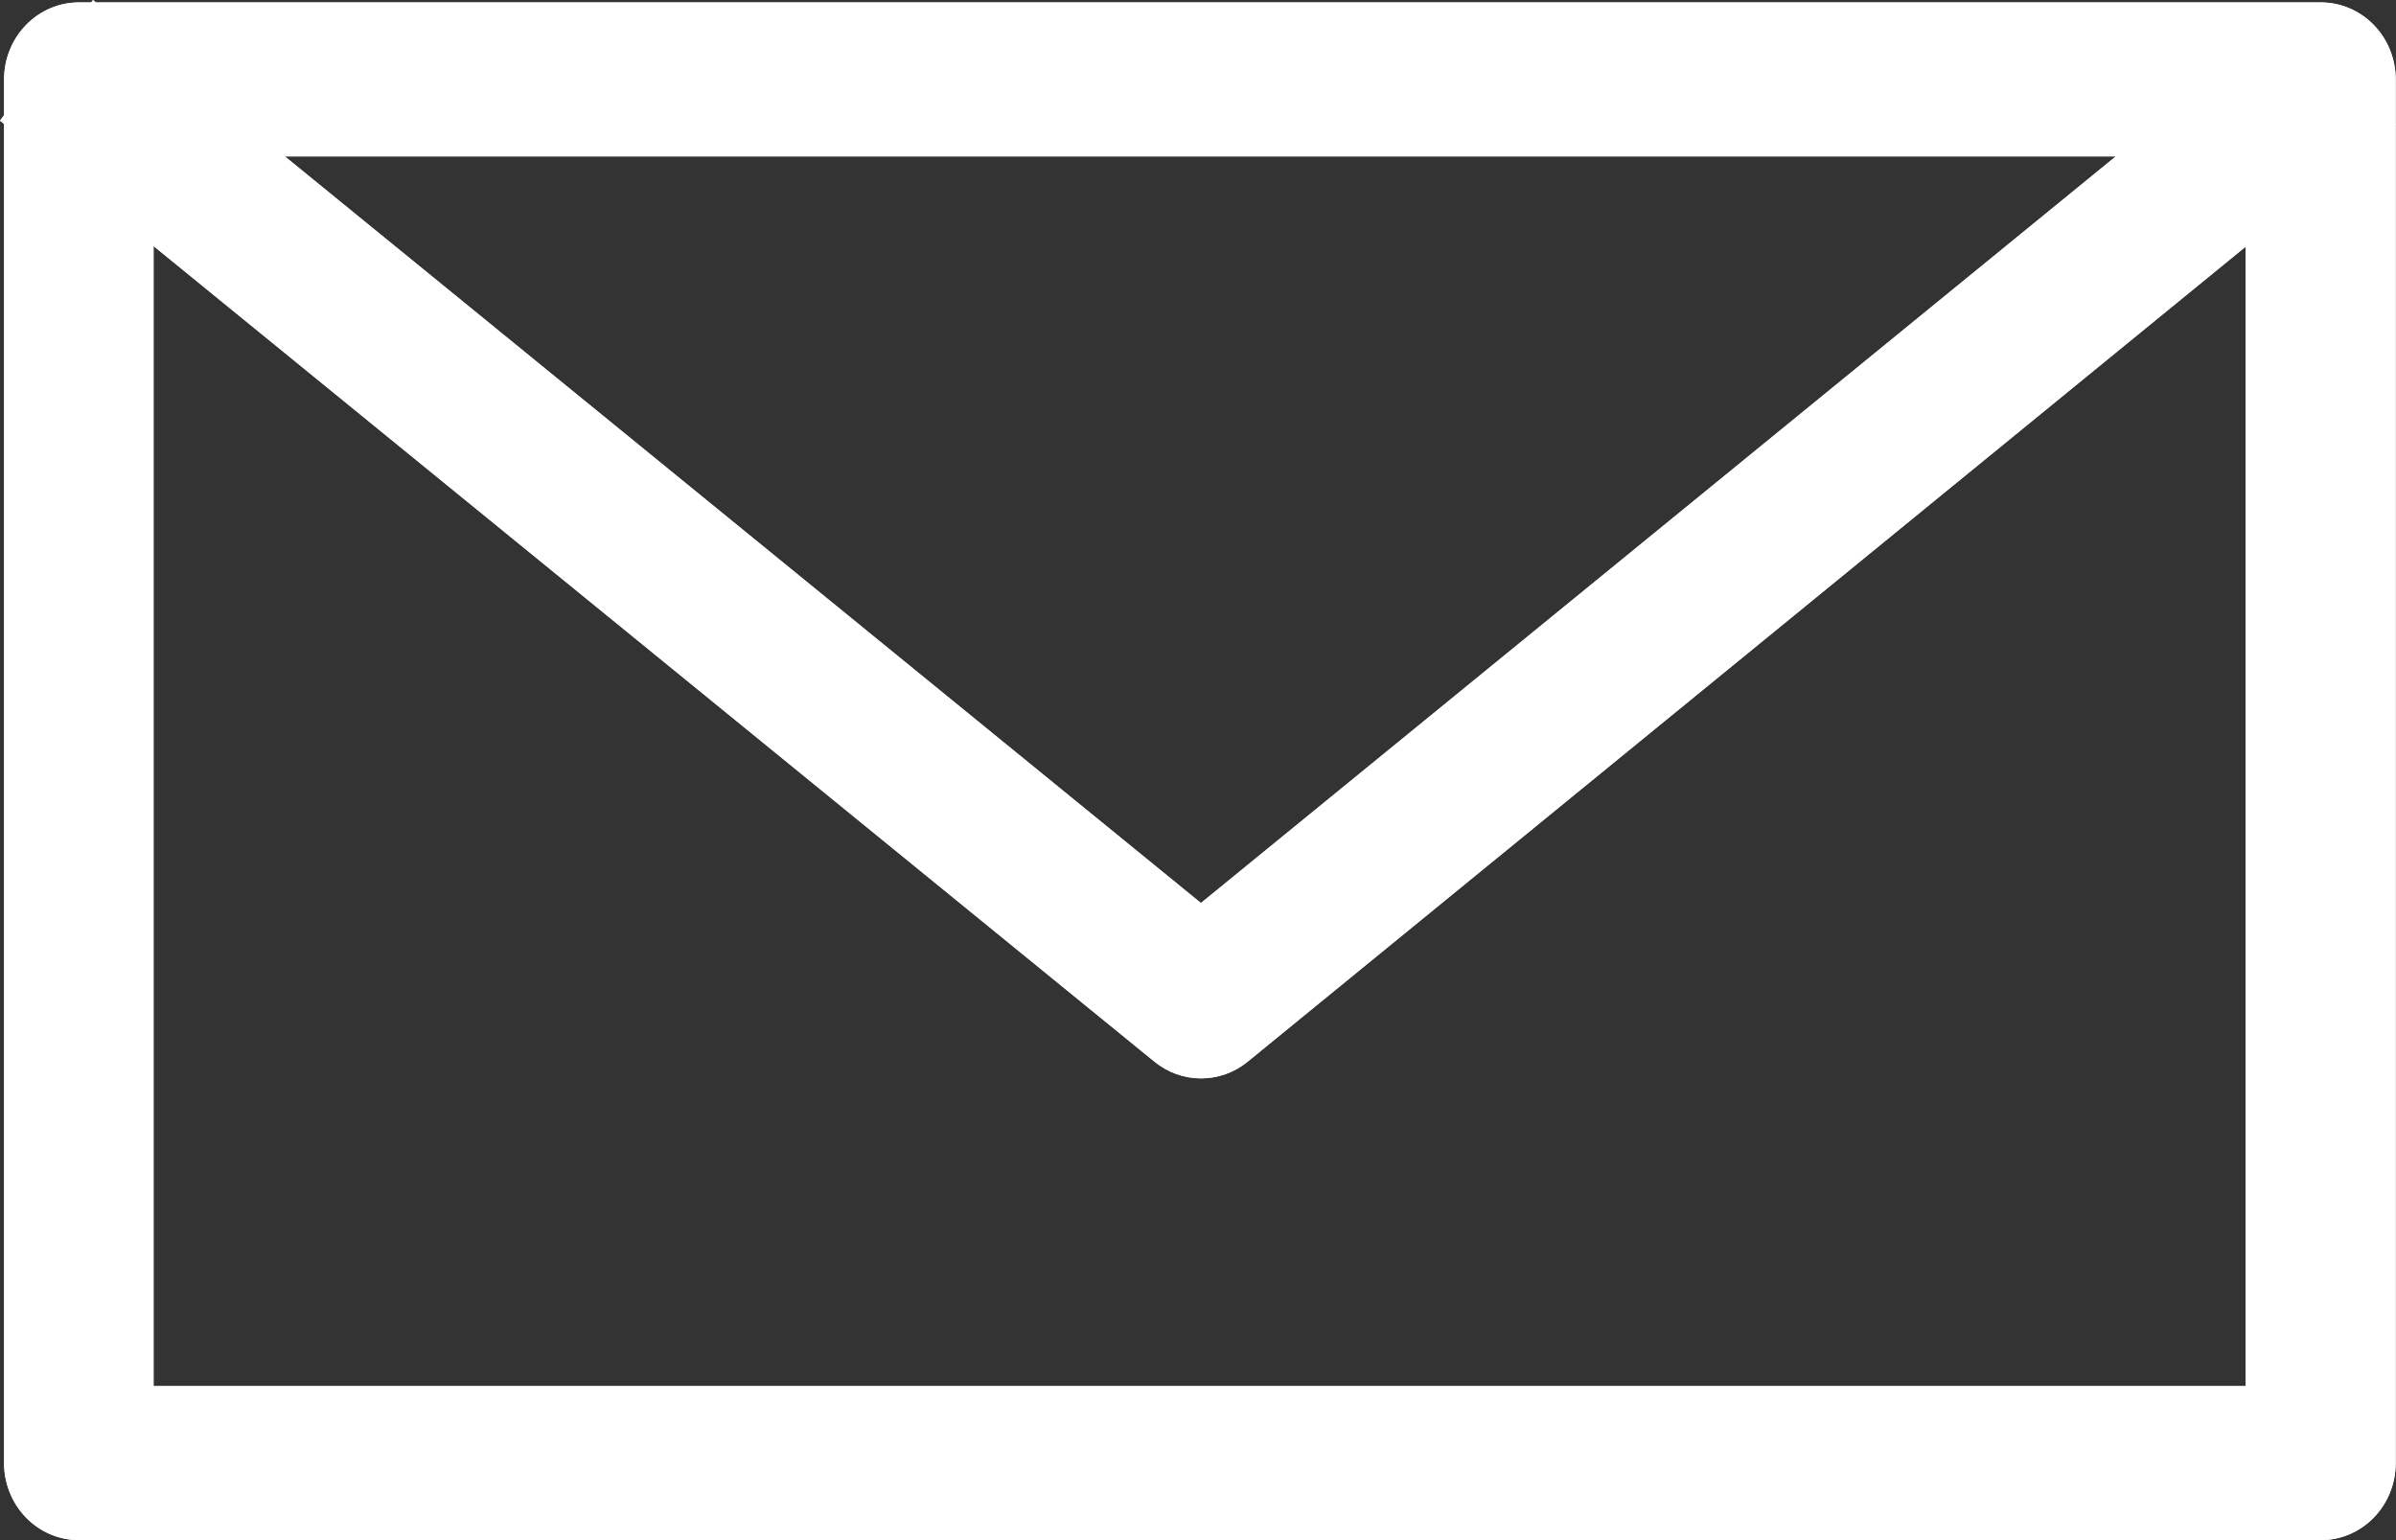
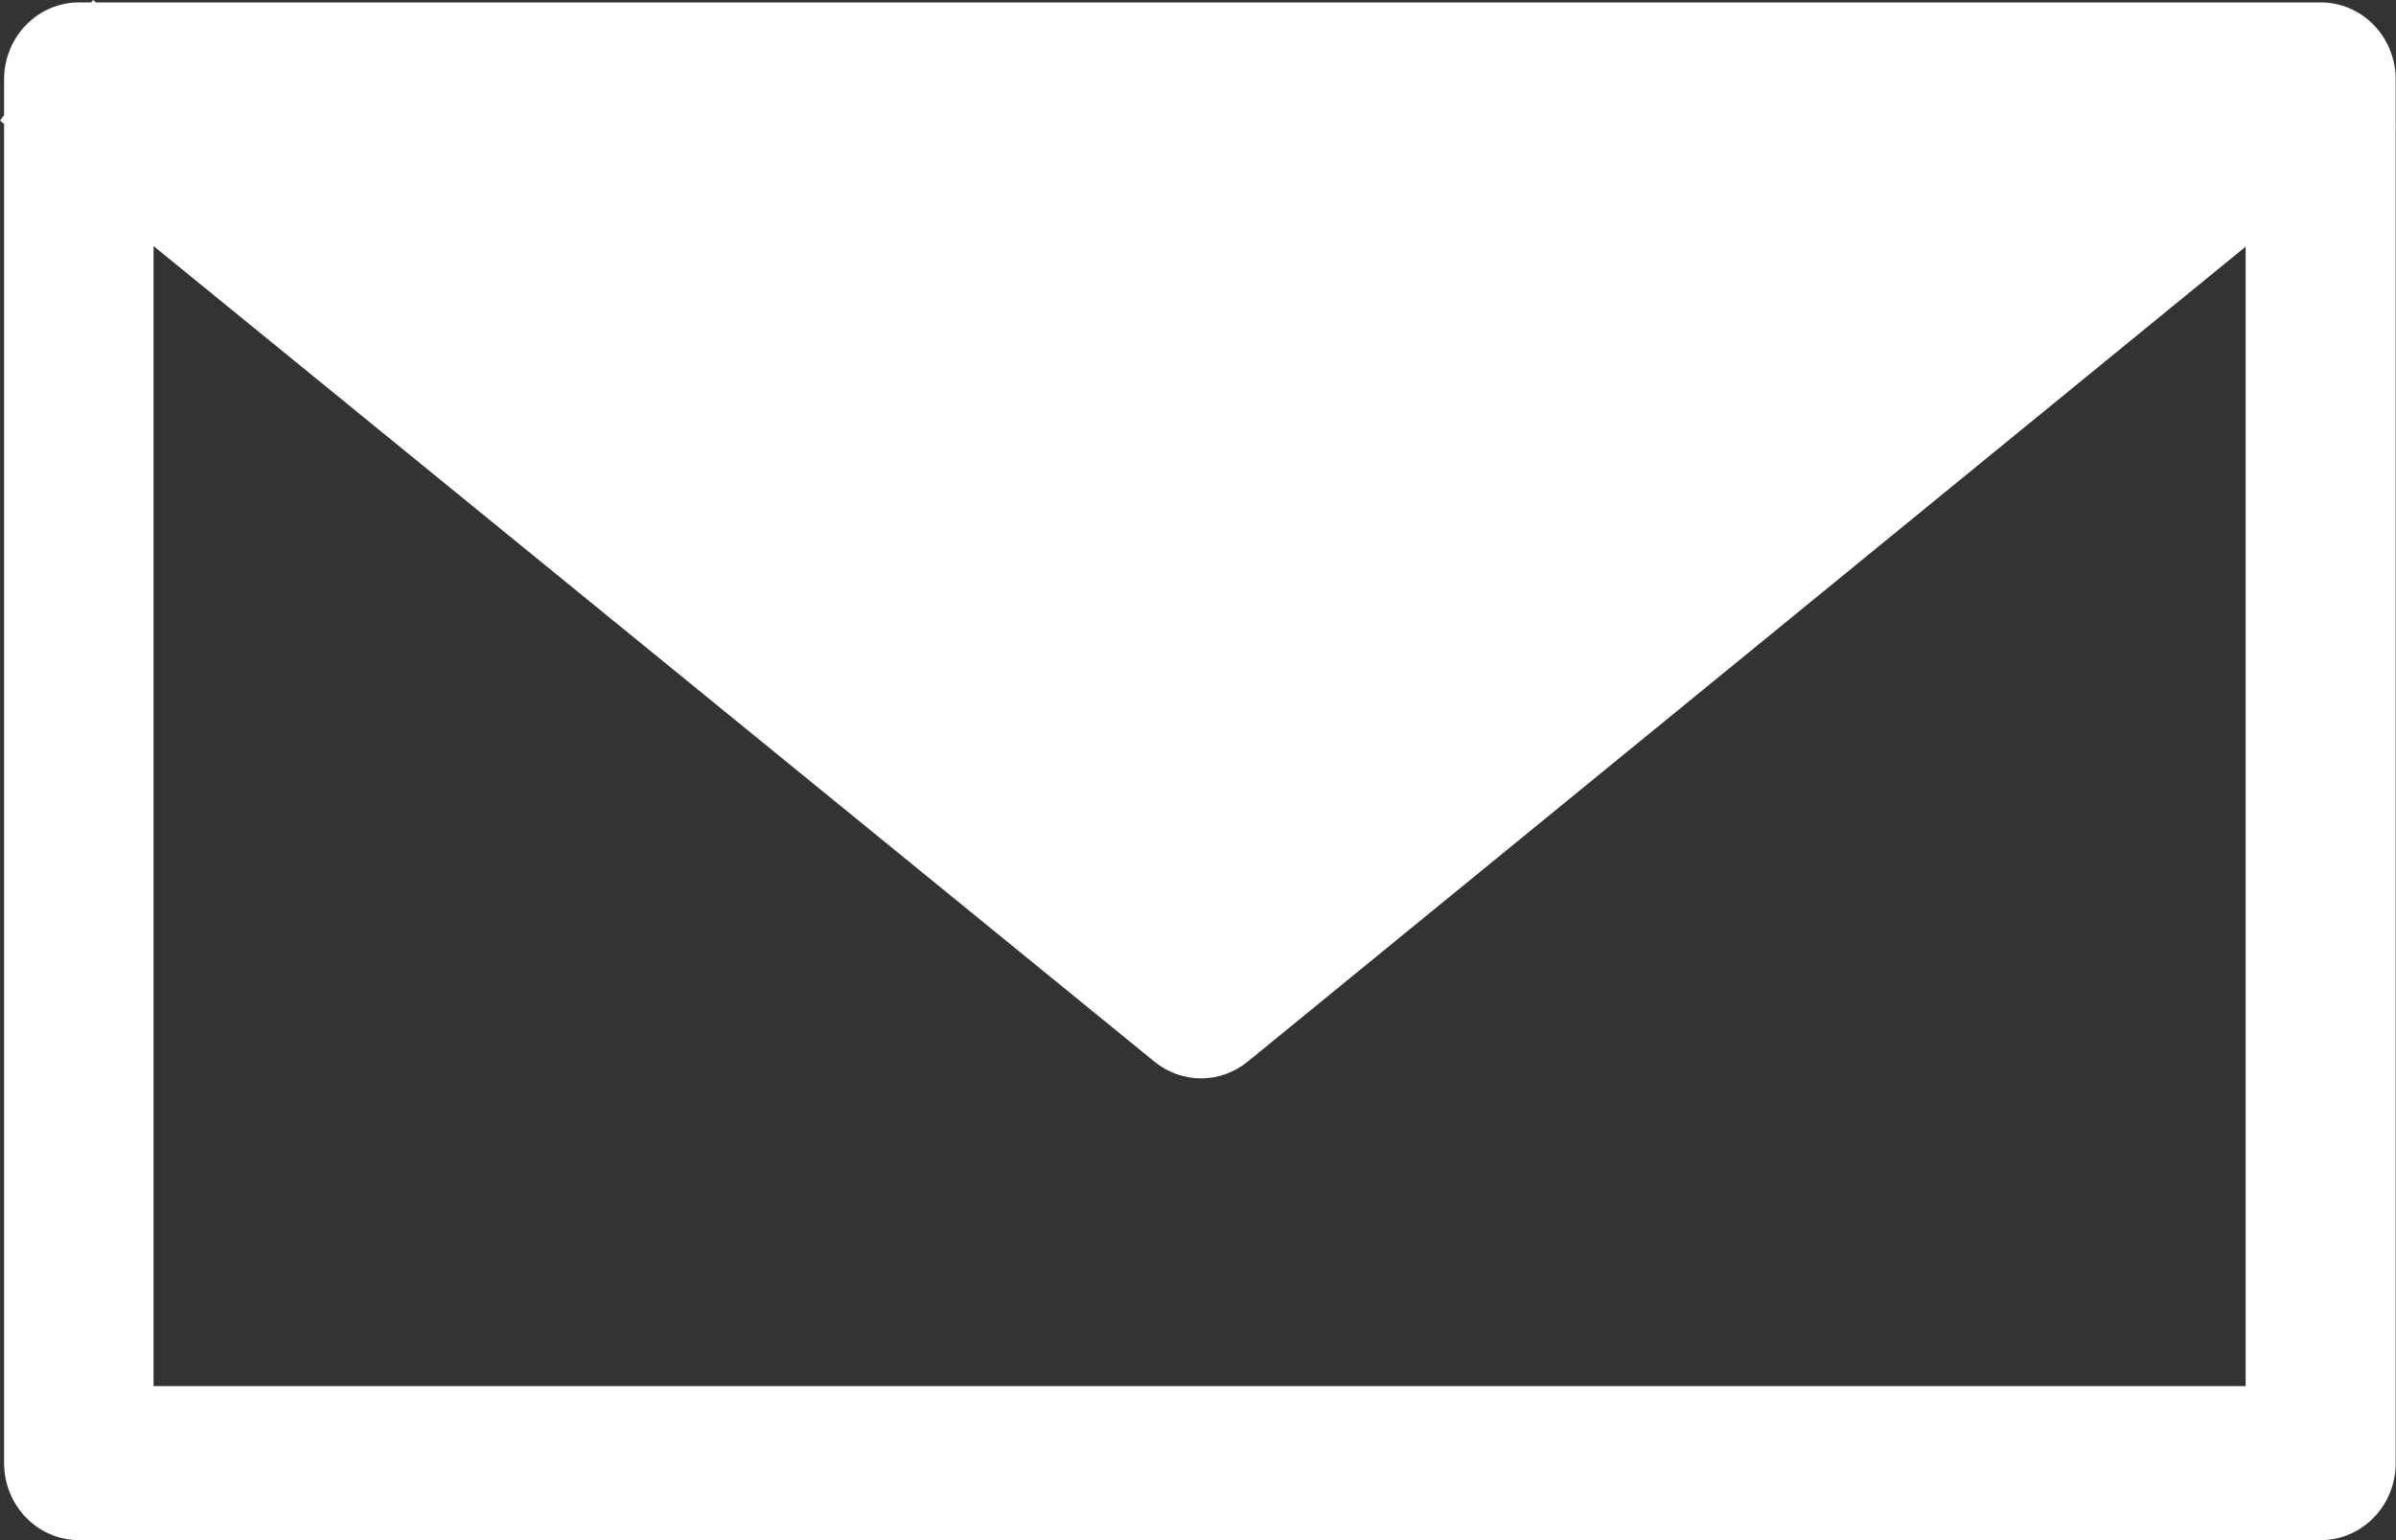
<svg xmlns="http://www.w3.org/2000/svg" width="112" height="72" viewBox="0 0 112 72" fill="none">
  <rect x="0" y="0" width="112" height="72" fill="#333333" stroke="none" />
-   <path d="M4.348 0L4.266 0.113H3.691C2.763 0.113 1.873 0.492 1.217 1.167C0.56 1.842 0.191 2.758 0.191 3.712V5.386L0 5.639L0.191 5.794V68.4C0.191 69.355 0.56 70.27 1.217 70.945C1.873 71.621 2.763 72 3.691 72H108.472C108.933 72.002 109.39 71.91 109.816 71.73C110.242 71.55 110.63 71.285 110.956 70.95C111.282 70.616 111.541 70.219 111.718 69.781C111.895 69.343 111.986 68.874 111.986 68.4V5.822L112 5.808L111.986 5.794V3.713C111.986 3.239 111.895 2.769 111.718 2.332C111.541 1.894 111.282 1.497 110.956 1.162C110.63 0.828 110.242 0.563 109.816 0.383C109.39 0.203 108.933 0.111 108.472 0.113H4.484L4.348 0ZM13.316 7.312H98.902L56.137 42.216L13.316 7.312ZM7.178 11.503L53.976 49.641C54.594 50.141 55.357 50.413 56.143 50.413C56.93 50.413 57.693 50.141 58.31 49.641L104.972 11.531V64.8H7.178V11.503Z" fill="white" />
-   <path d="M4.348 0L4.266 0.113H3.691C2.763 0.113 1.873 0.492 1.217 1.167C0.56 1.842 0.191 2.758 0.191 3.712V5.386L0 5.639L0.191 5.794V68.4C0.191 69.355 0.56 70.27 1.217 70.945C1.873 71.621 2.763 72 3.691 72H108.472C108.933 72.002 109.39 71.91 109.816 71.73C110.242 71.55 110.63 71.285 110.956 70.95C111.282 70.616 111.541 70.219 111.718 69.781C111.895 69.343 111.986 68.874 111.986 68.4V5.822L112 5.808L111.986 5.794V3.713C111.986 3.239 111.895 2.769 111.718 2.332C111.541 1.894 111.282 1.497 110.956 1.162C110.63 0.828 110.242 0.563 109.816 0.383C109.39 0.203 108.933 0.111 108.472 0.113H4.484L4.348 0ZM13.316 7.312H98.902L56.137 42.216L13.316 7.312ZM7.178 11.503L53.976 49.641C54.594 50.141 55.357 50.413 56.143 50.413C56.93 50.413 57.693 50.141 58.31 49.641L104.972 11.531V64.8H7.178V11.503Z" fill="white" />
+   <path d="M4.348 0L4.266 0.113H3.691C2.763 0.113 1.873 0.492 1.217 1.167C0.56 1.842 0.191 2.758 0.191 3.712V5.386L0 5.639L0.191 5.794V68.4C0.191 69.355 0.56 70.27 1.217 70.945C1.873 71.621 2.763 72 3.691 72H108.472C108.933 72.002 109.39 71.91 109.816 71.73C110.242 71.55 110.63 71.285 110.956 70.95C111.282 70.616 111.541 70.219 111.718 69.781C111.895 69.343 111.986 68.874 111.986 68.4V5.822L112 5.808L111.986 5.794V3.713C111.986 3.239 111.895 2.769 111.718 2.332C111.541 1.894 111.282 1.497 110.956 1.162C110.63 0.828 110.242 0.563 109.816 0.383C109.39 0.203 108.933 0.111 108.472 0.113H4.484L4.348 0ZM13.316 7.312L56.137 42.216L13.316 7.312ZM7.178 11.503L53.976 49.641C54.594 50.141 55.357 50.413 56.143 50.413C56.93 50.413 57.693 50.141 58.31 49.641L104.972 11.531V64.8H7.178V11.503Z" fill="white" />
</svg>